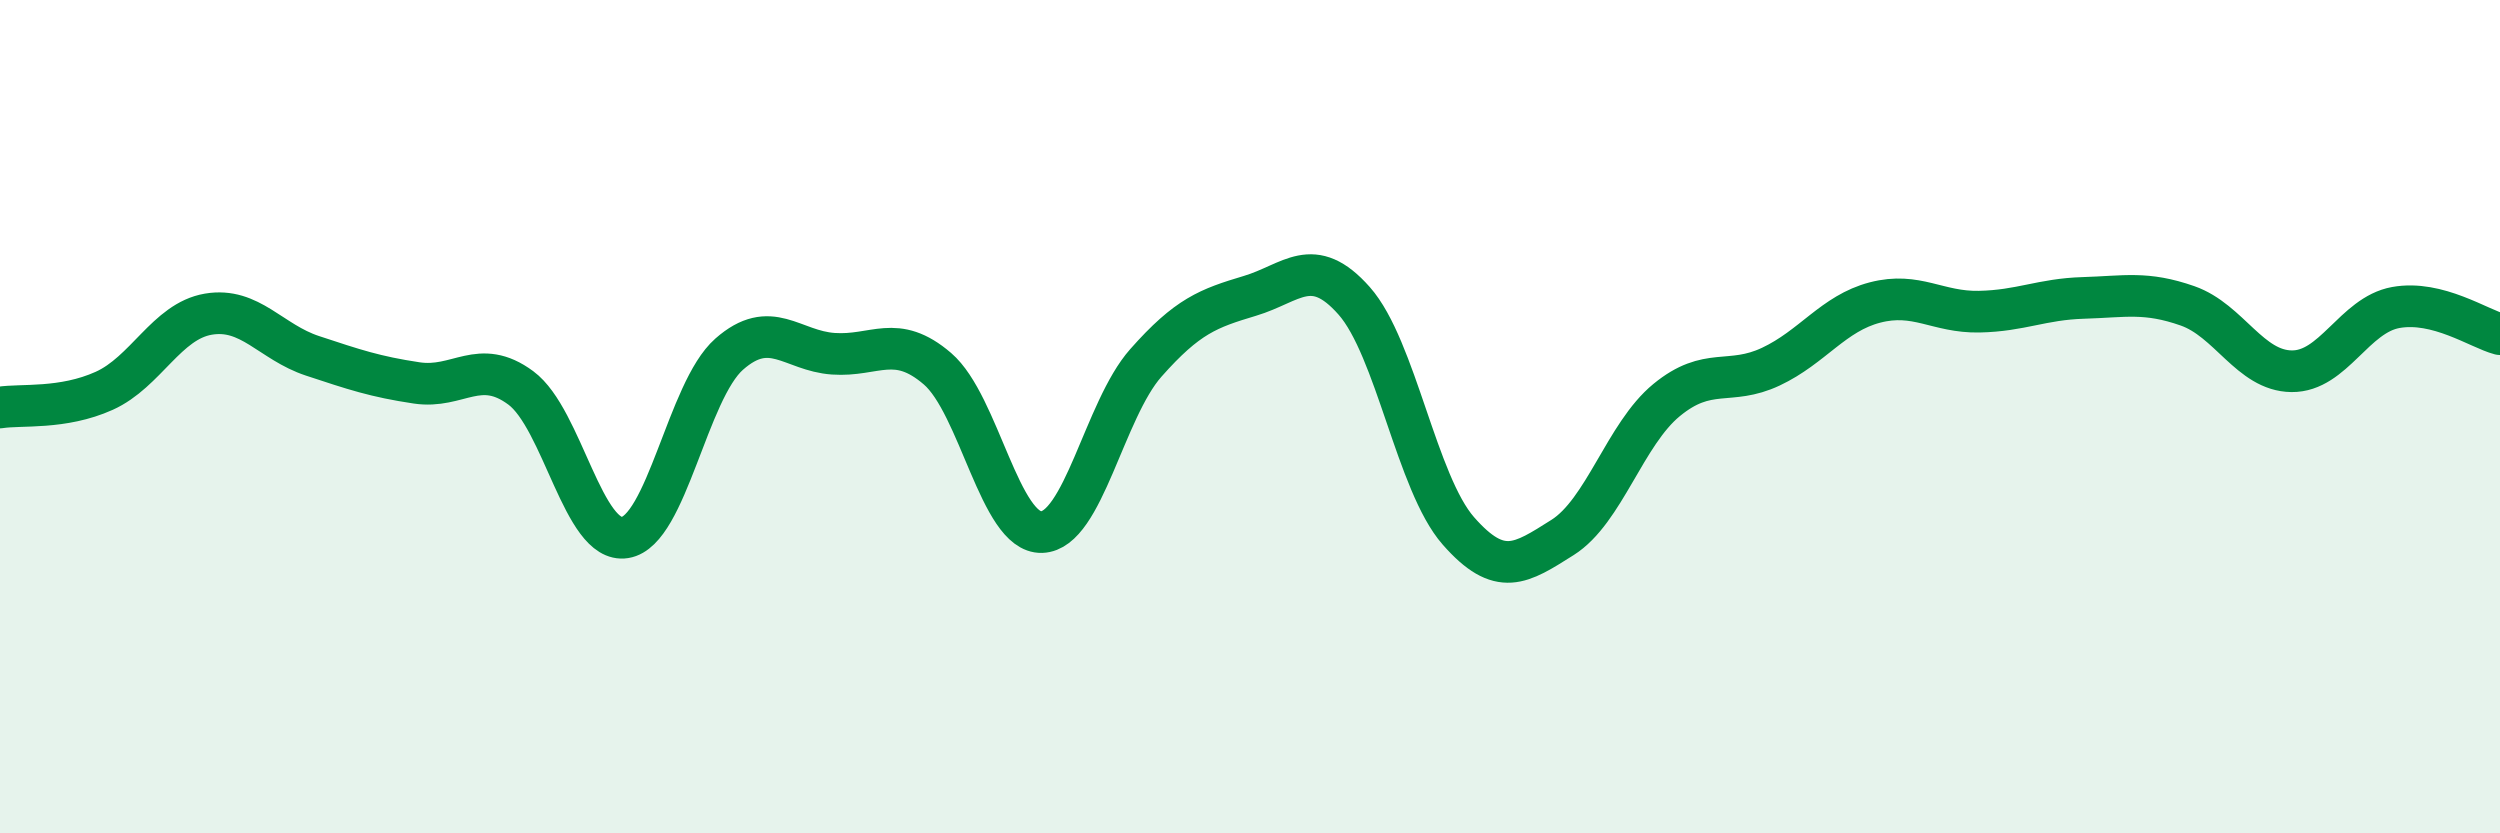
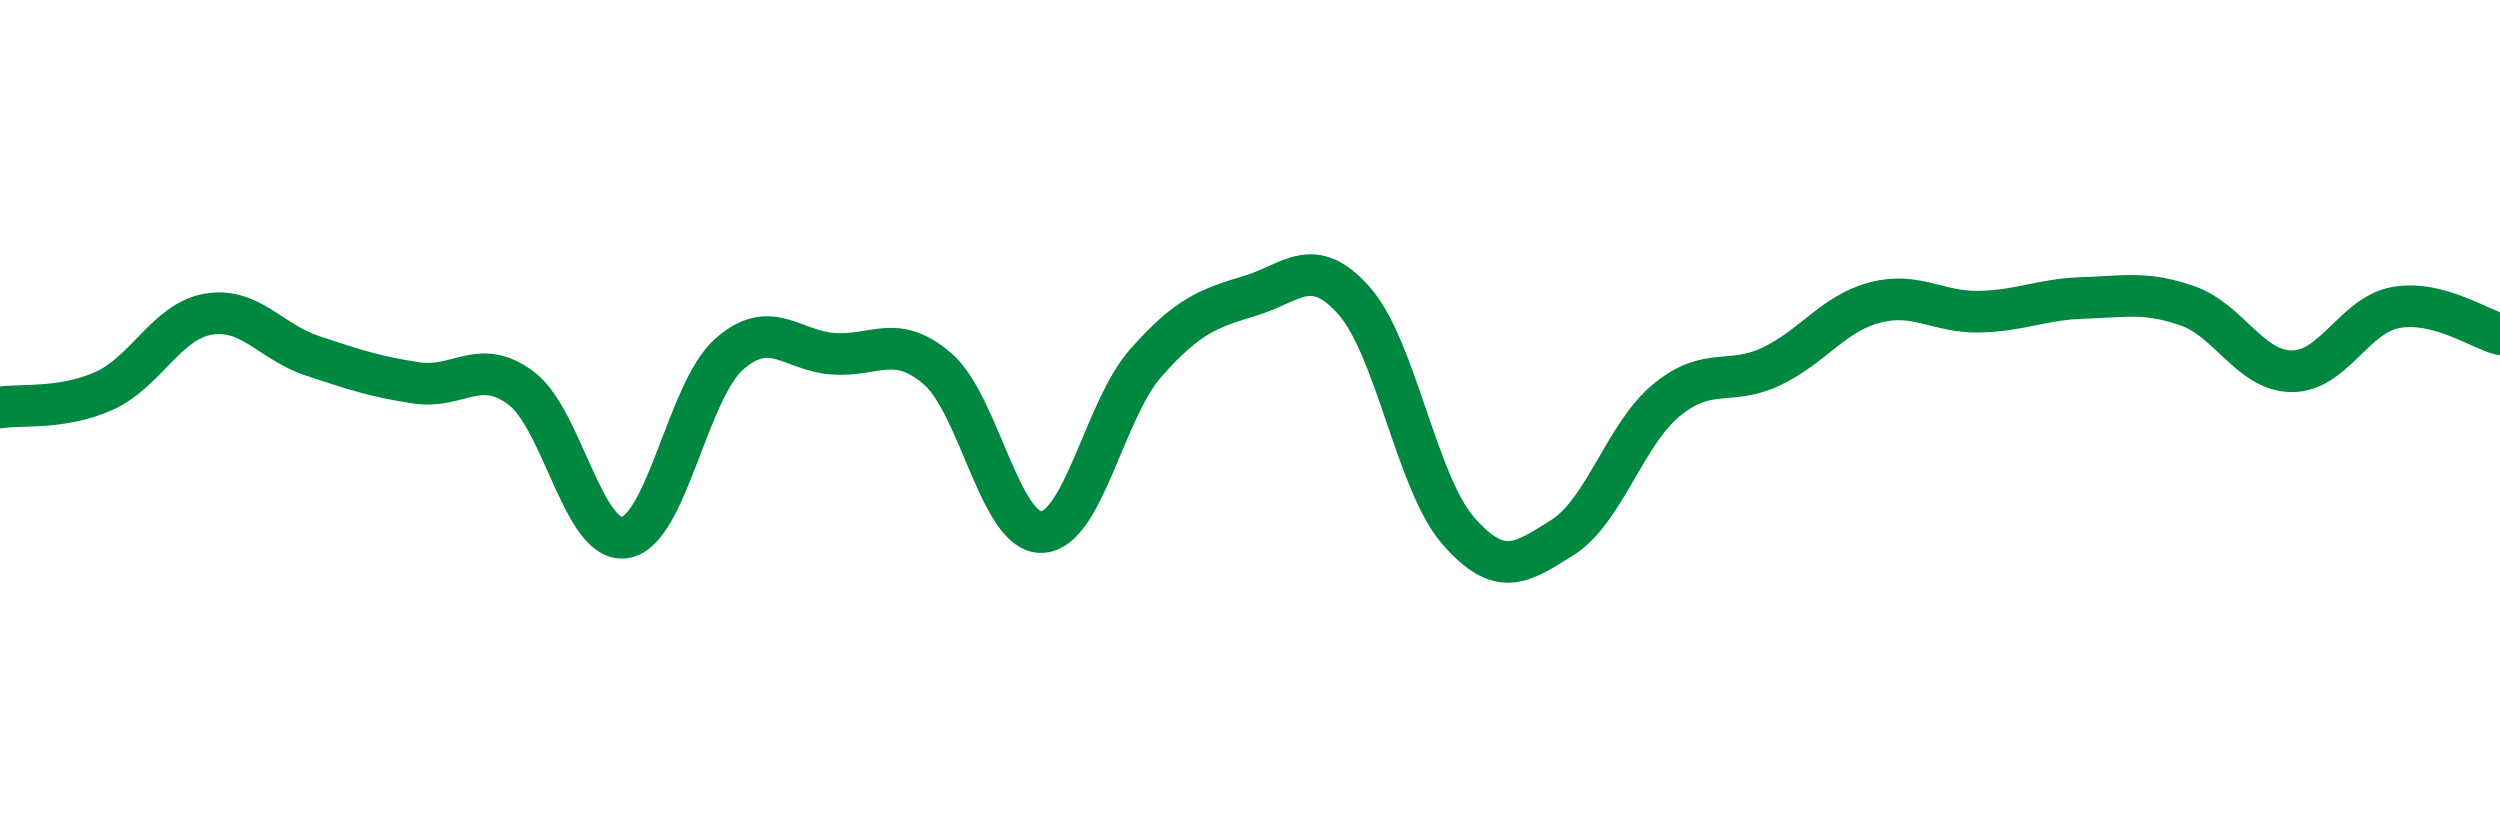
<svg xmlns="http://www.w3.org/2000/svg" width="60" height="20" viewBox="0 0 60 20">
-   <path d="M 0,9.78 C 0.5,9.7 1.5,9.83 2.5,9.38 C 3.5,8.93 4,7.71 5,7.54 C 6,7.37 6.5,8.21 7.5,8.54 C 8.5,8.87 9,9.04 10,9.19 C 11,9.34 11.5,8.57 12.5,9.31 C 13.5,10.05 14,13.06 15,12.9 C 16,12.74 16.5,9.38 17.5,8.5 C 18.5,7.62 19,8.42 20,8.49 C 21,8.56 21.5,7.99 22.5,8.85 C 23.5,9.71 24,12.8 25,12.77 C 26,12.74 26.5,9.84 27.5,8.71 C 28.5,7.58 29,7.4 30,7.1 C 31,6.8 31.5,6.09 32.5,7.22 C 33.5,8.35 34,11.6 35,12.74 C 36,13.88 36.5,13.53 37.5,12.9 C 38.5,12.27 39,10.42 40,9.6 C 41,8.78 41.5,9.27 42.5,8.8 C 43.5,8.33 44,7.52 45,7.26 C 46,7 46.5,7.5 47.5,7.48 C 48.5,7.46 49,7.18 50,7.15 C 51,7.12 51.5,6.99 52.5,7.34 C 53.5,7.69 54,8.9 55,8.91 C 56,8.92 56.5,7.56 57.5,7.38 C 58.5,7.2 59.5,7.89 60,8.02L60 20L0 20Z" fill="#008740" opacity="0.1" stroke-linecap="round" stroke-linejoin="round" />
  <path d="M 0,9.78 C 0.5,9.7 1.5,9.83 2.5,9.38 C 3.5,8.93 4,7.71 5,7.54 C 6,7.37 6.5,8.21 7.5,8.54 C 8.5,8.87 9,9.04 10,9.19 C 11,9.34 11.5,8.57 12.5,9.31 C 13.5,10.05 14,13.06 15,12.9 C 16,12.74 16.5,9.38 17.5,8.5 C 18.5,7.62 19,8.42 20,8.49 C 21,8.56 21.5,7.99 22.5,8.85 C 23.5,9.71 24,12.8 25,12.77 C 26,12.74 26.5,9.84 27.5,8.71 C 28.5,7.58 29,7.4 30,7.1 C 31,6.8 31.5,6.09 32.5,7.22 C 33.5,8.35 34,11.6 35,12.74 C 36,13.88 36.5,13.53 37.5,12.9 C 38.5,12.27 39,10.42 40,9.6 C 41,8.78 41.5,9.27 42.5,8.8 C 43.5,8.33 44,7.52 45,7.26 C 46,7 46.5,7.5 47.5,7.48 C 48.5,7.46 49,7.18 50,7.15 C 51,7.12 51.5,6.99 52.5,7.34 C 53.5,7.69 54,8.9 55,8.91 C 56,8.92 56.5,7.56 57.5,7.38 C 58.5,7.2 59.5,7.89 60,8.02" stroke="#008740" stroke-width="1" fill="none" stroke-linecap="round" stroke-linejoin="round" />
</svg>